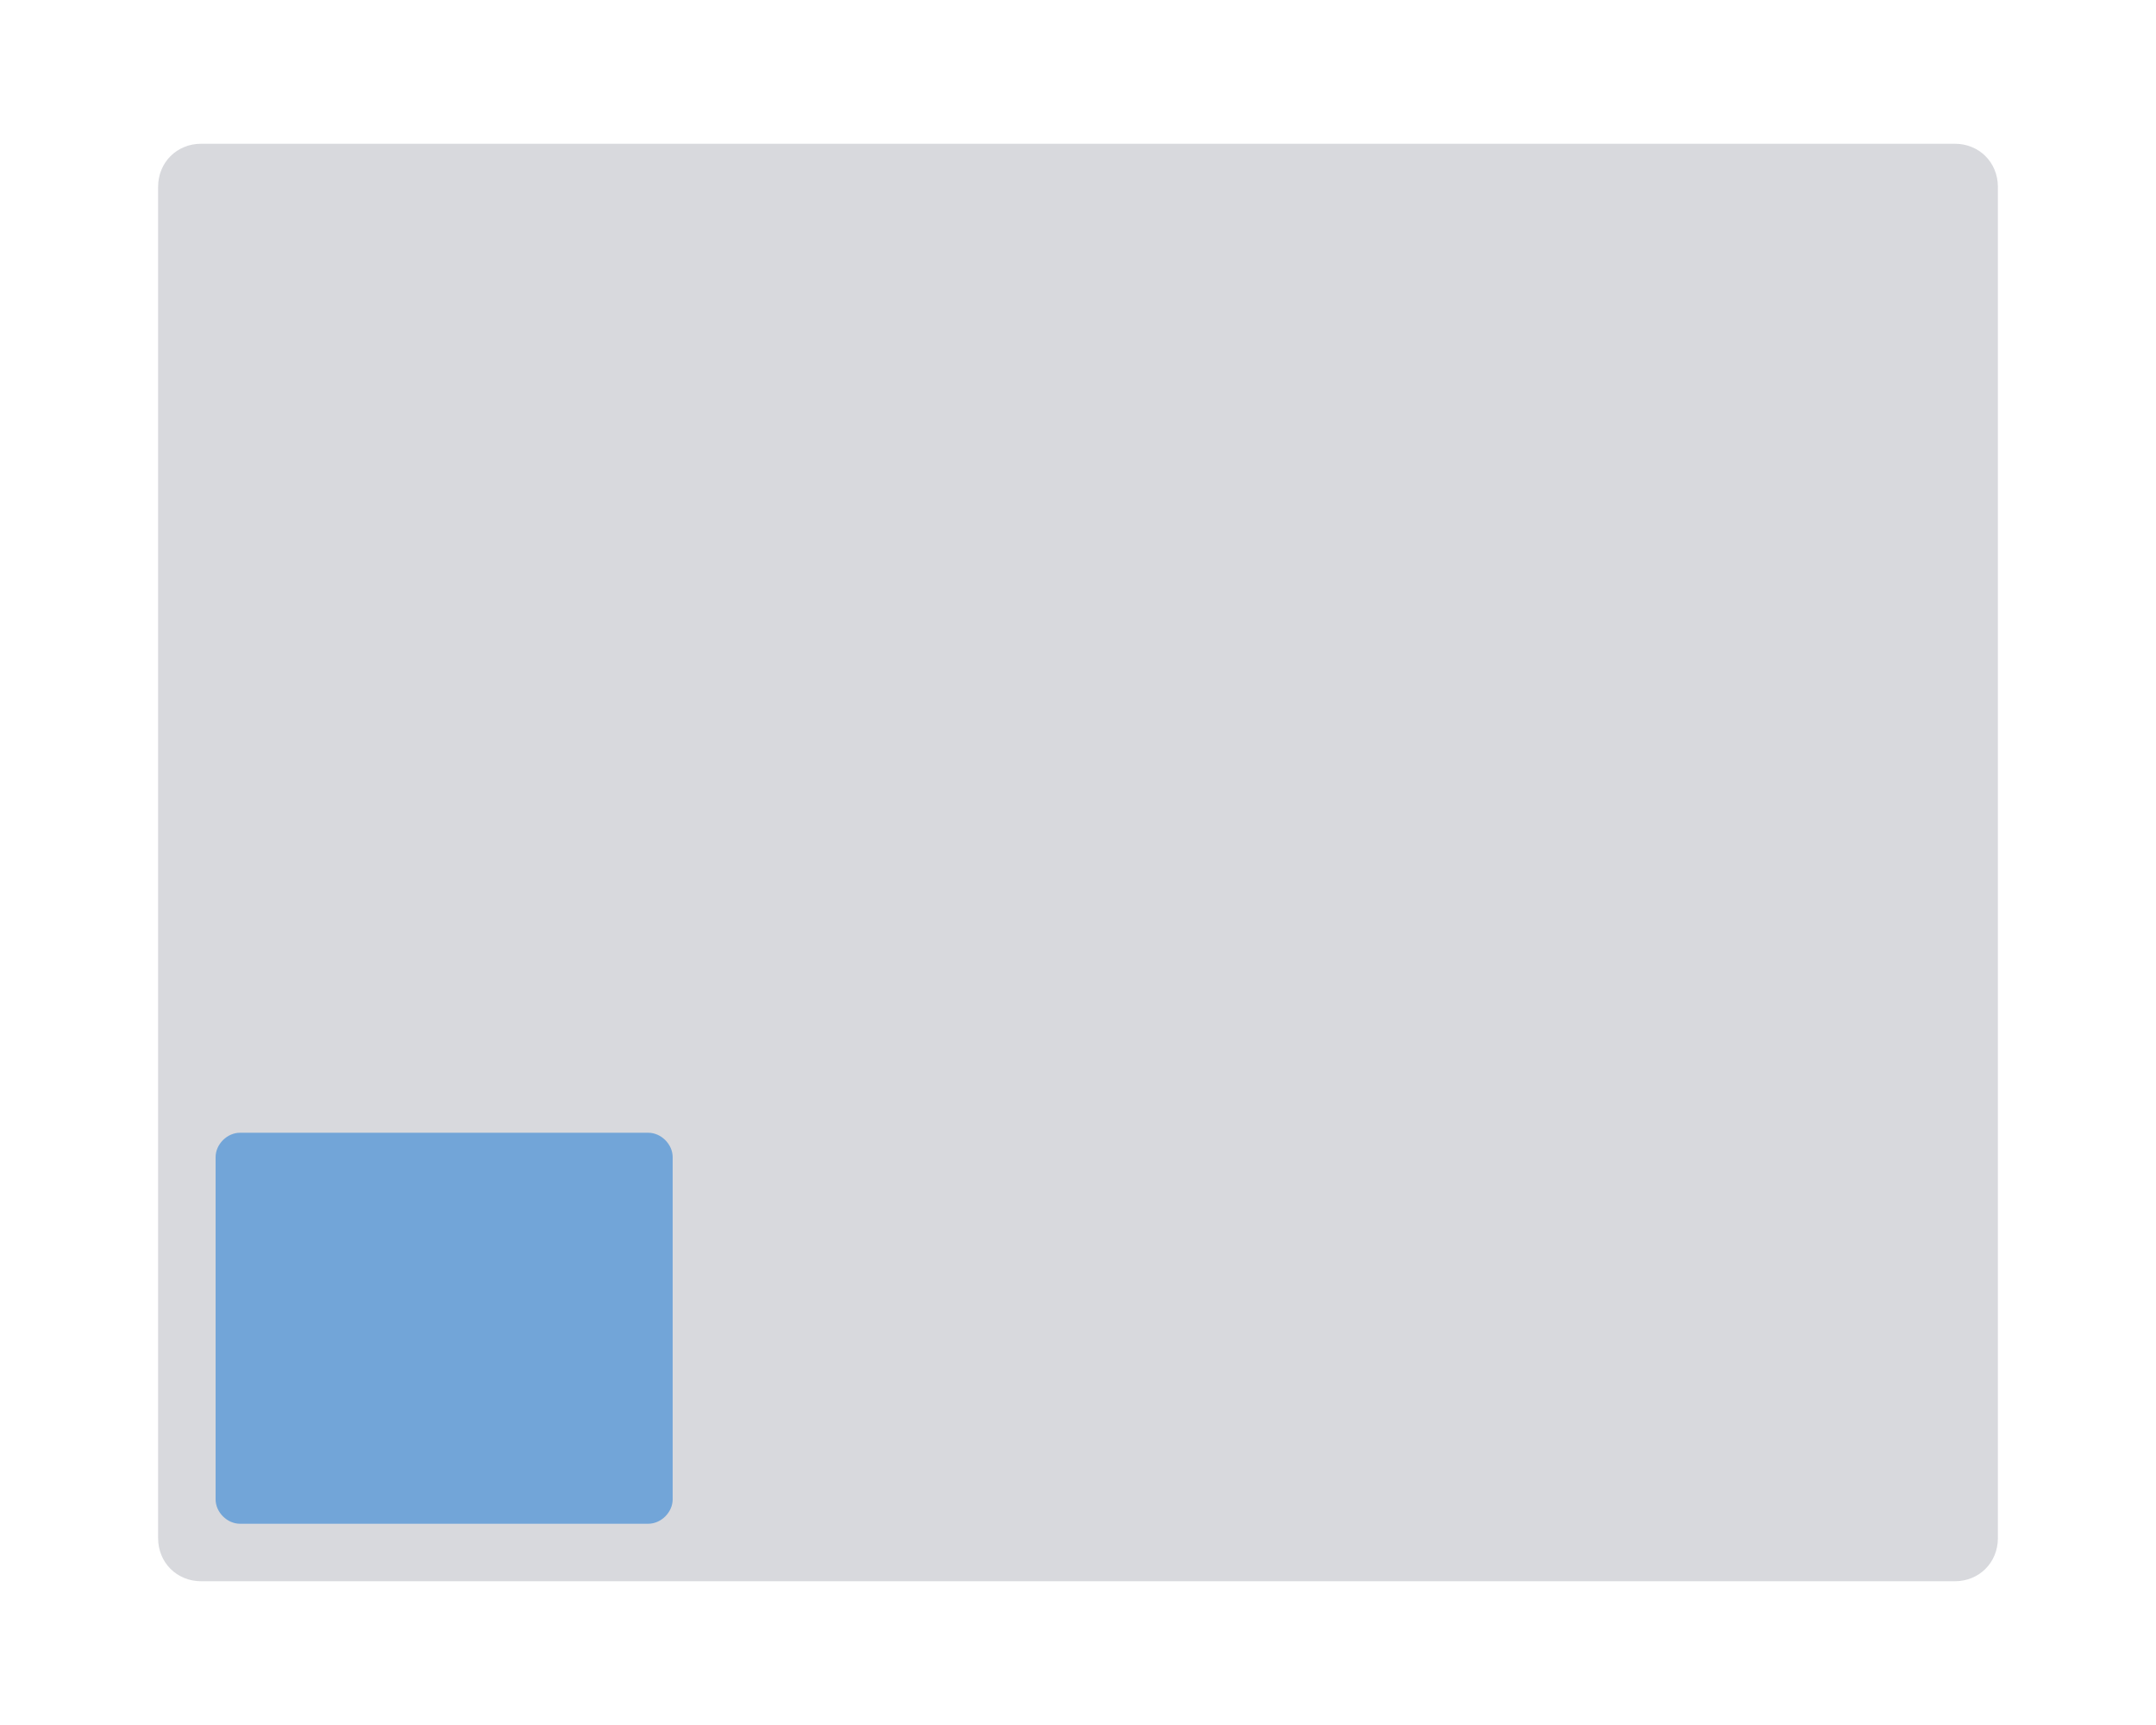
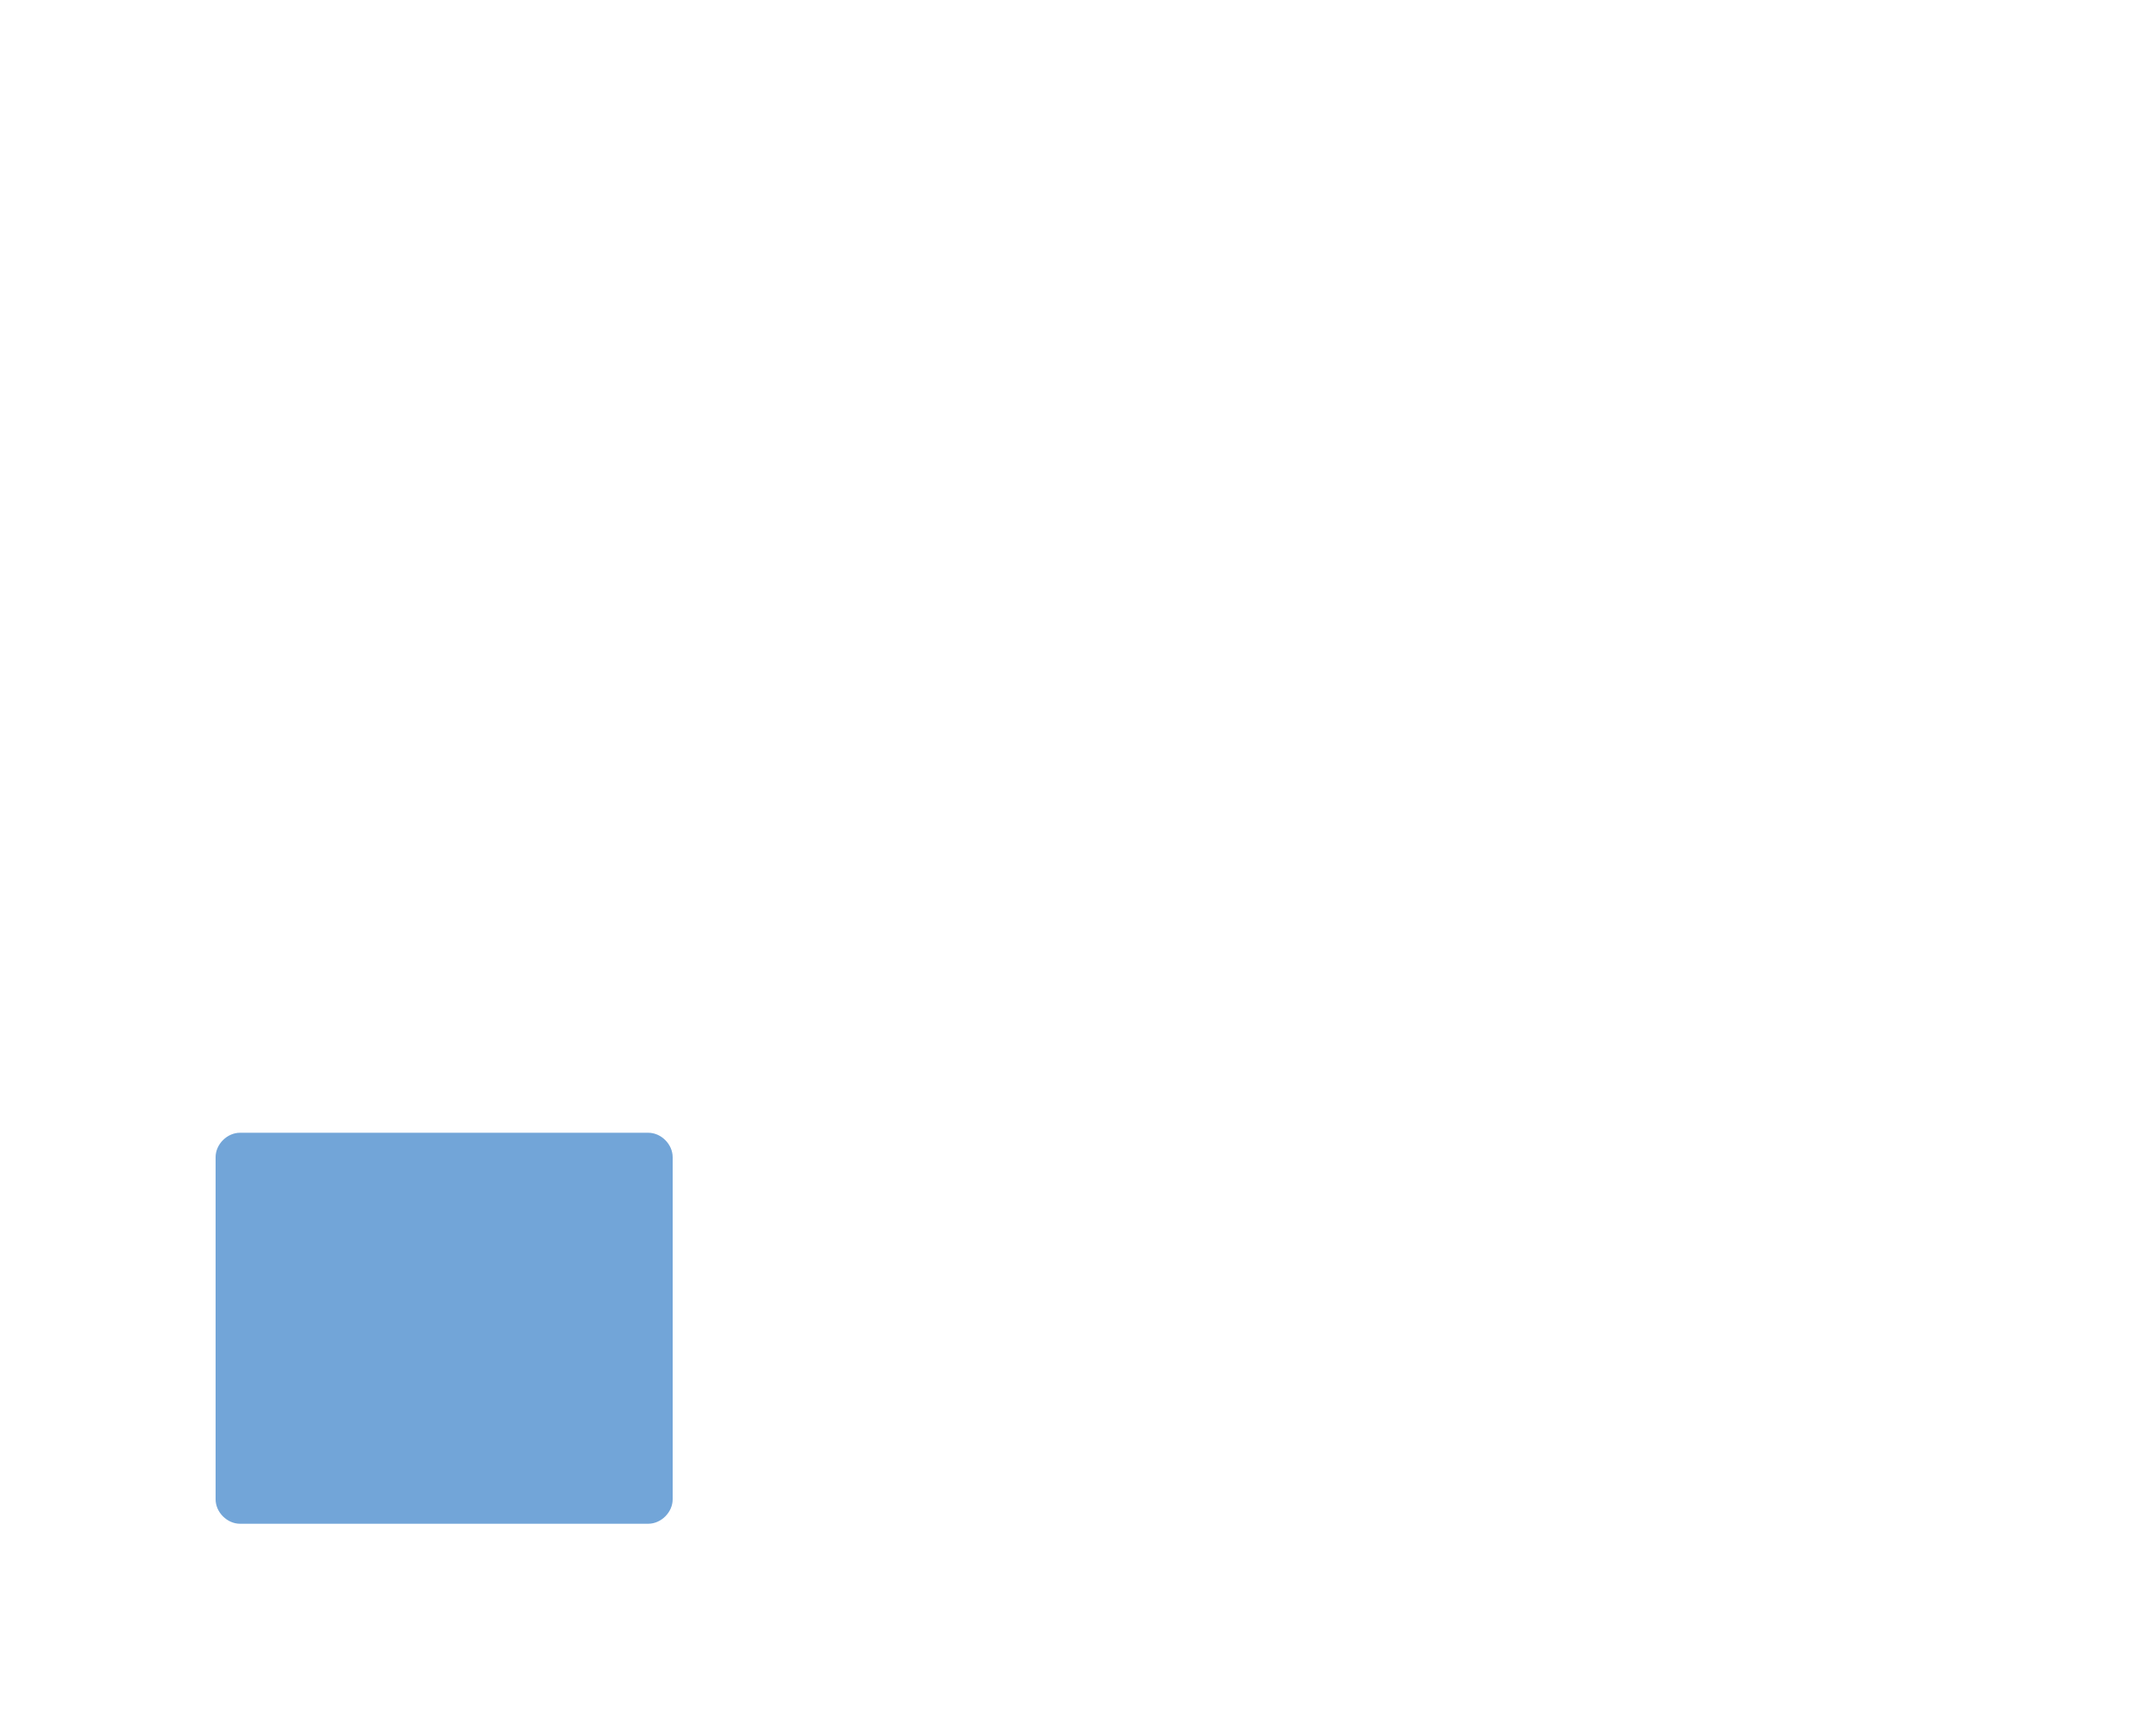
<svg xmlns="http://www.w3.org/2000/svg" version="1.1" id="Layer_1" x="0px" y="0px" viewBox="0 0 150 120" style="enable-background:new 0 0 150 120;" xml:space="preserve">
  <style type="text/css">
	.st0{fill:#7d818e;opacity:.3;}
	.st1{fill:#72A5D8;}
</style>
-   <path class="st0" d="M14,10h122c1.7,0,3,1.3,3,3v94c0,1.7-1.3,3-3,3H14c-1.7,0-3-1.3-3-3V13C11,11.3,12.3,10,14,10z" />
  <path class="st1" d="M16.7,78.8h28.4c0.9,0,1.7,0.8,1.7,1.7v23.8c0,0.9-0.8,1.7-1.7,1.7H16.7c-0.9,0-1.7-0.8-1.7-1.7V80.5  C15,79.6,15.8,78.8,16.7,78.8z" />
</svg>